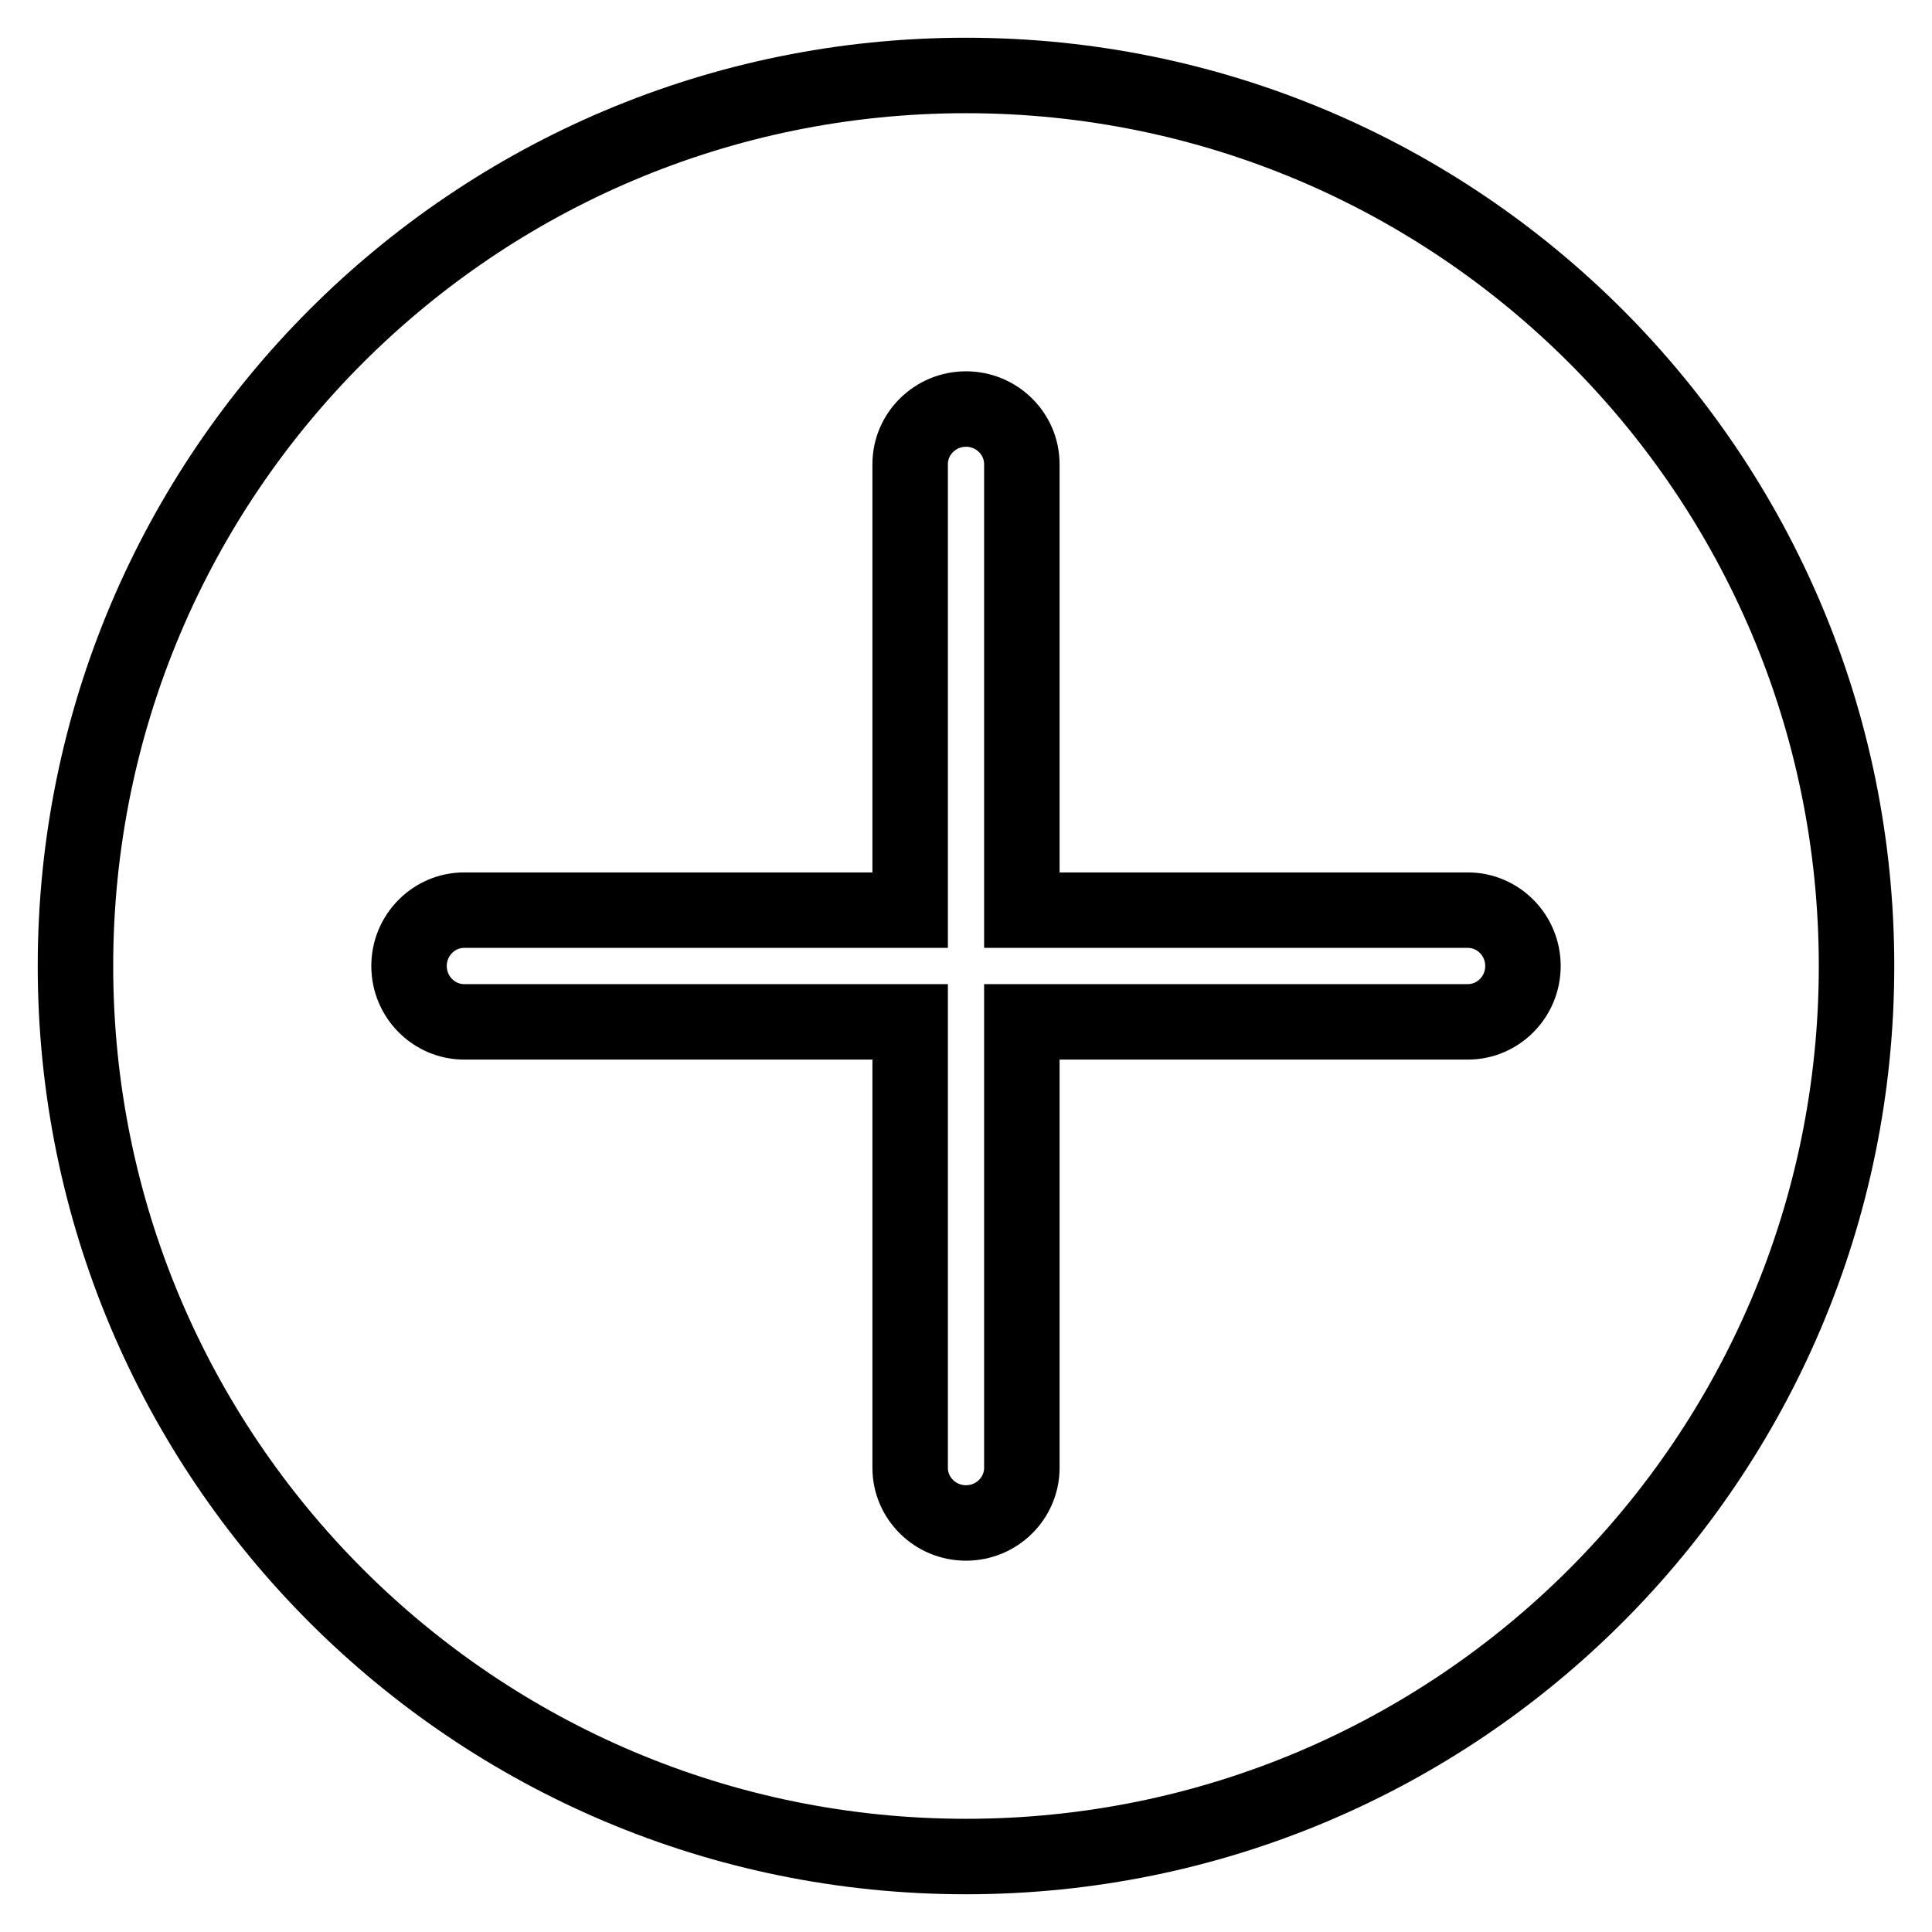
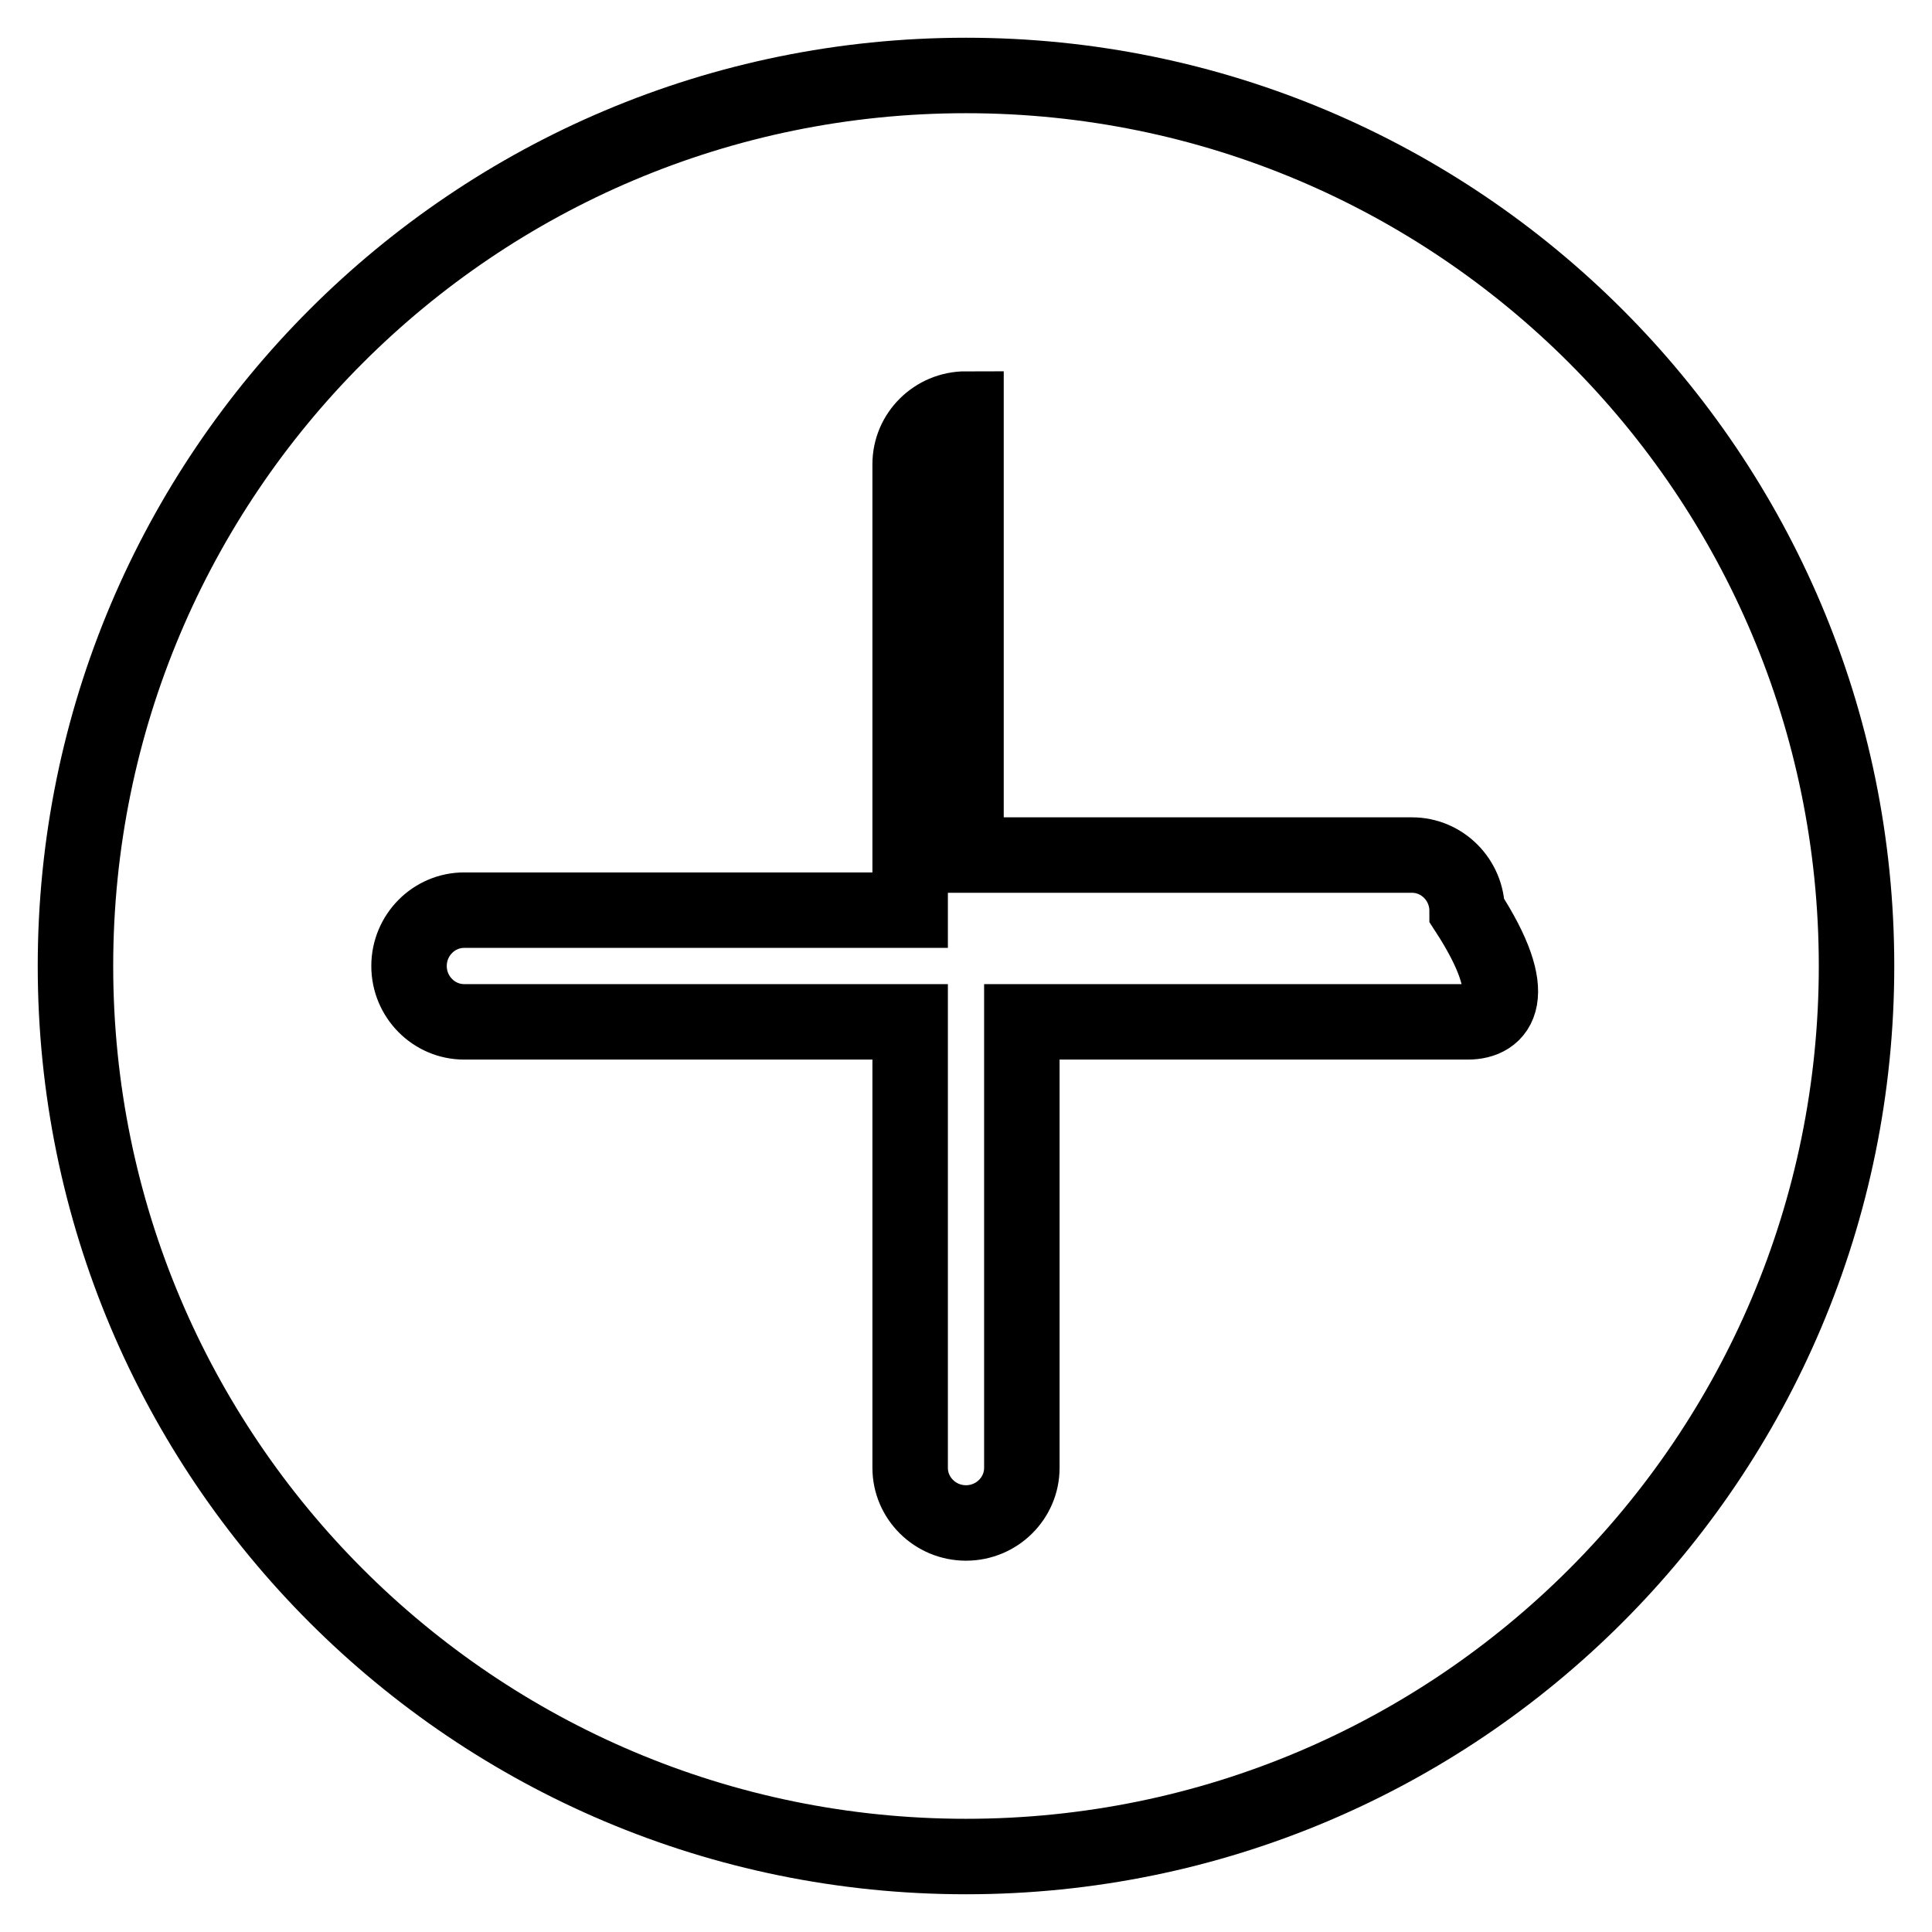
<svg xmlns="http://www.w3.org/2000/svg" version="1.1" x="0px" y="0px" viewBox="0 0 256 256" enable-background="new 0 0 256 256" xml:space="preserve">
  <g>
-     <path stroke-width="10" fill-opacity="0" stroke="#000000" d="M128,10C62.8,10,10,62.8,10,128c0,65.2,52.8,118,118,118c65.2,0,118-52.8,118-118C246,62.8,193.2,10,128,10 z M194.5,135.4h-59.1v59.1c0,4-3.3,7.3-7.4,7.3c-4.1,0-7.4-3.3-7.4-7.3v-59.1H61.5c-4,0-7.3-3.3-7.3-7.4c0-4.1,3.3-7.4,7.3-7.4 h59.1V61.5c0-4,3.3-7.3,7.4-7.3c4.1,0,7.4,3.3,7.4,7.3v59.1h59.1c4,0,7.3,3.3,7.3,7.4C201.8,132.1,198.5,135.4,194.5,135.4z" />
+     <path stroke-width="10" fill-opacity="0" stroke="#000000" d="M128,10C62.8,10,10,62.8,10,128c0,65.2,52.8,118,118,118c65.2,0,118-52.8,118-118C246,62.8,193.2,10,128,10 z M194.5,135.4h-59.1v59.1c0,4-3.3,7.3-7.4,7.3c-4.1,0-7.4-3.3-7.4-7.3v-59.1H61.5c-4,0-7.3-3.3-7.3-7.4c0-4.1,3.3-7.4,7.3-7.4 h59.1V61.5c0-4,3.3-7.3,7.4-7.3v59.1h59.1c4,0,7.3,3.3,7.3,7.4C201.8,132.1,198.5,135.4,194.5,135.4z" />
  </g>
</svg>